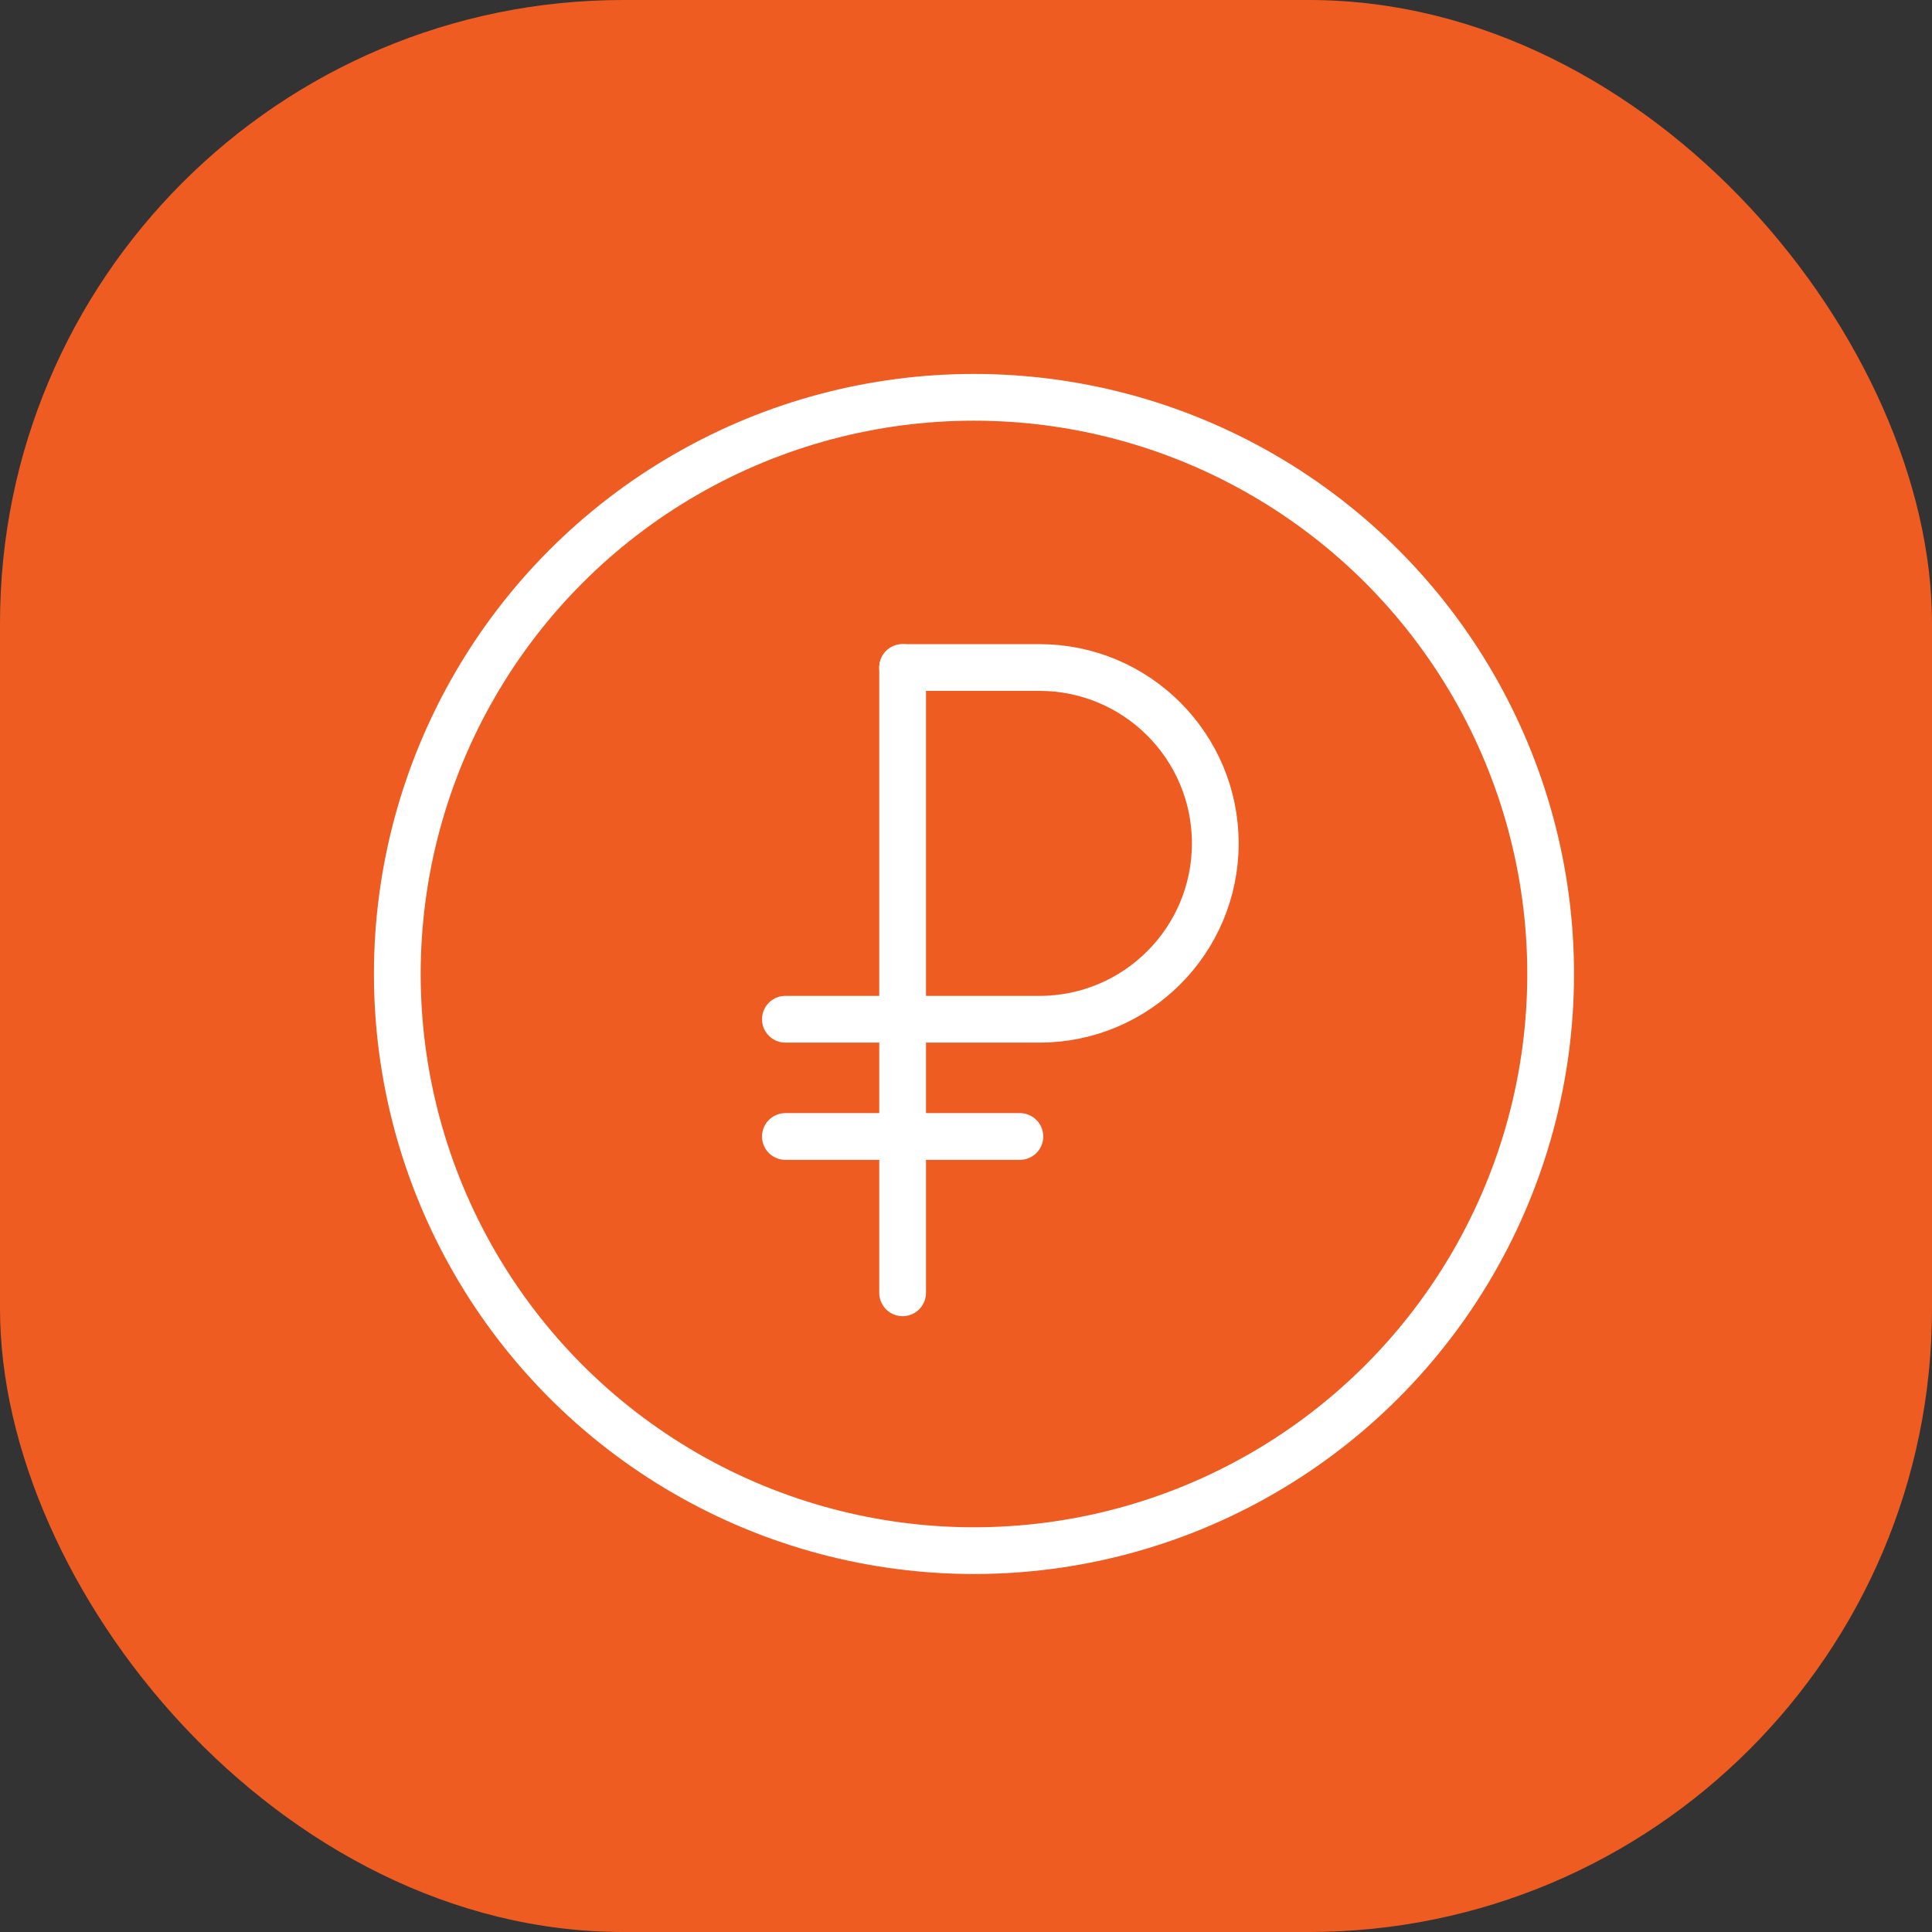
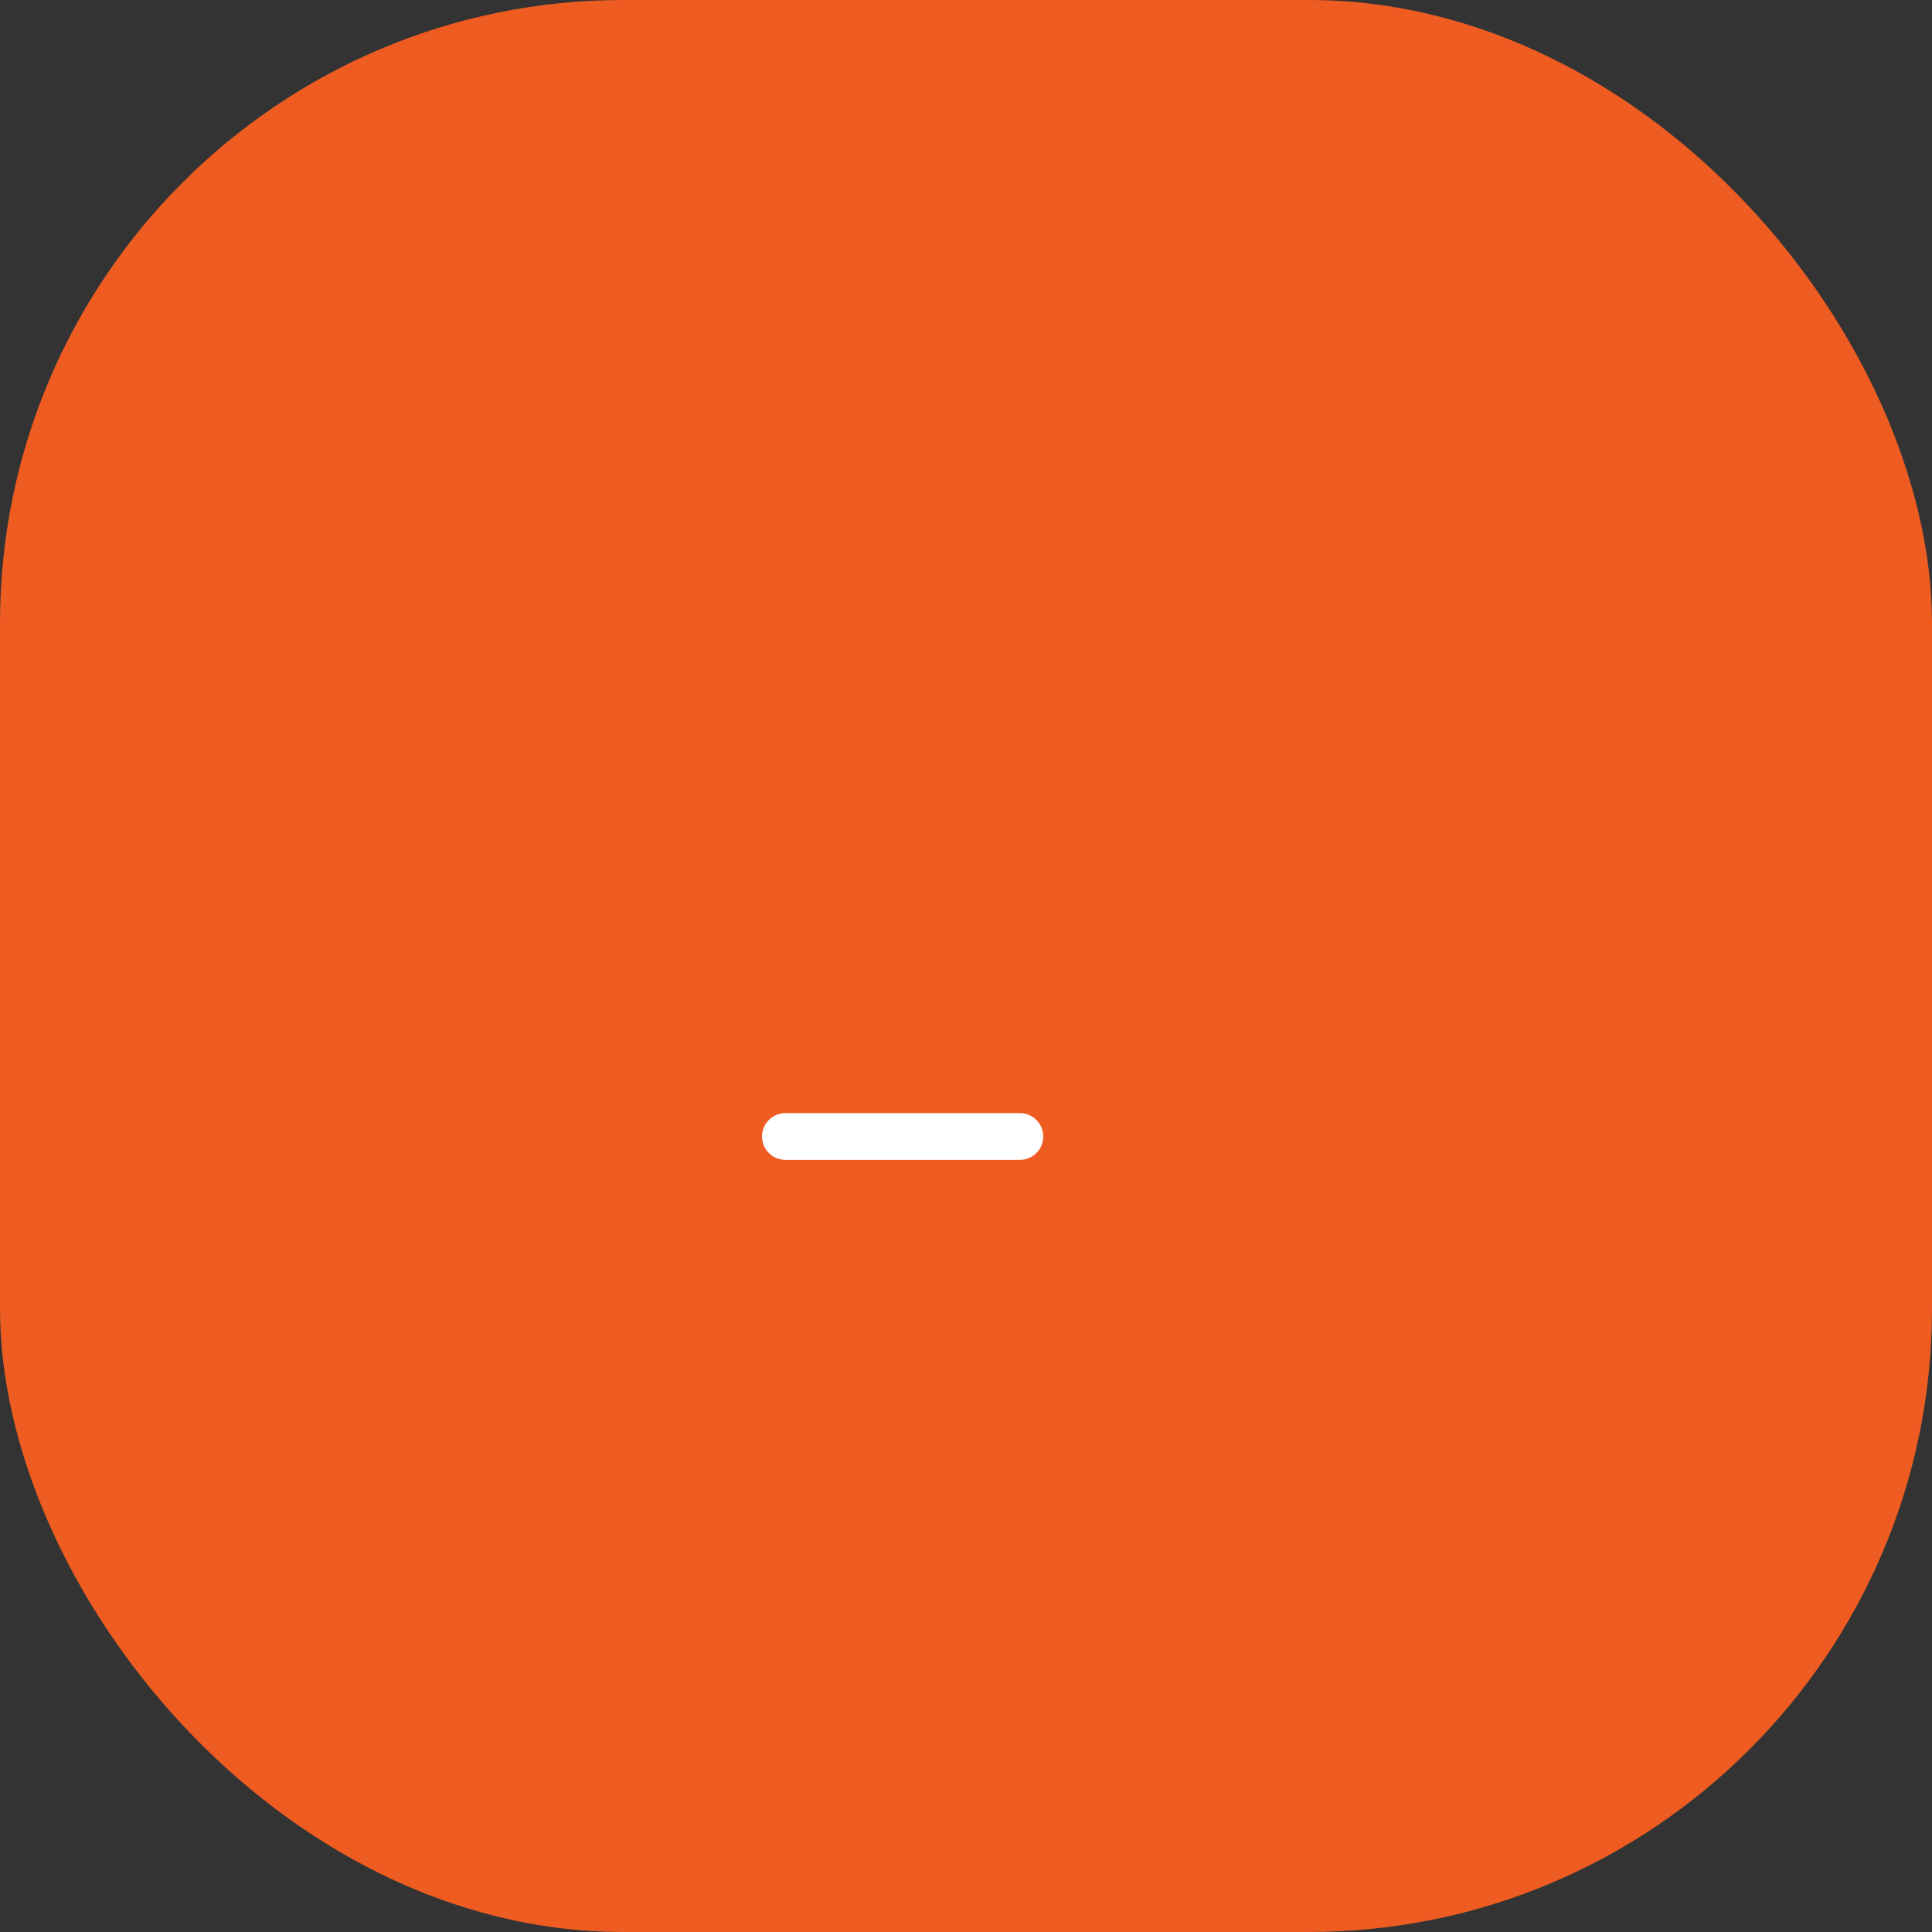
<svg xmlns="http://www.w3.org/2000/svg" width="62" height="62" viewBox="0 0 62 62" fill="none">
  <rect x="0" y="0" width="62" height="62" fill="#333333" stroke="none" />
  <rect width="62" height="62" rx="20" fill="#EE5C22" />
-   <circle cx="31.256" cy="31.256" r="18.506" stroke="white" stroke-width="1.5" />
-   <path d="M28.966 21.421V41.488" stroke="white" stroke-width="1.5" stroke-linecap="round" stroke-linejoin="round" />
-   <path d="M28.966 21.421H33.356C36.473 21.421 39 23.948 39 27.065V27.065C39 30.182 36.473 32.709 33.356 32.709H25.204" stroke="white" stroke-width="1.5" stroke-linecap="round" />
  <path d="M25.204 36.471H32.729" stroke="white" stroke-width="1.5" stroke-linecap="round" stroke-linejoin="round" />
</svg>